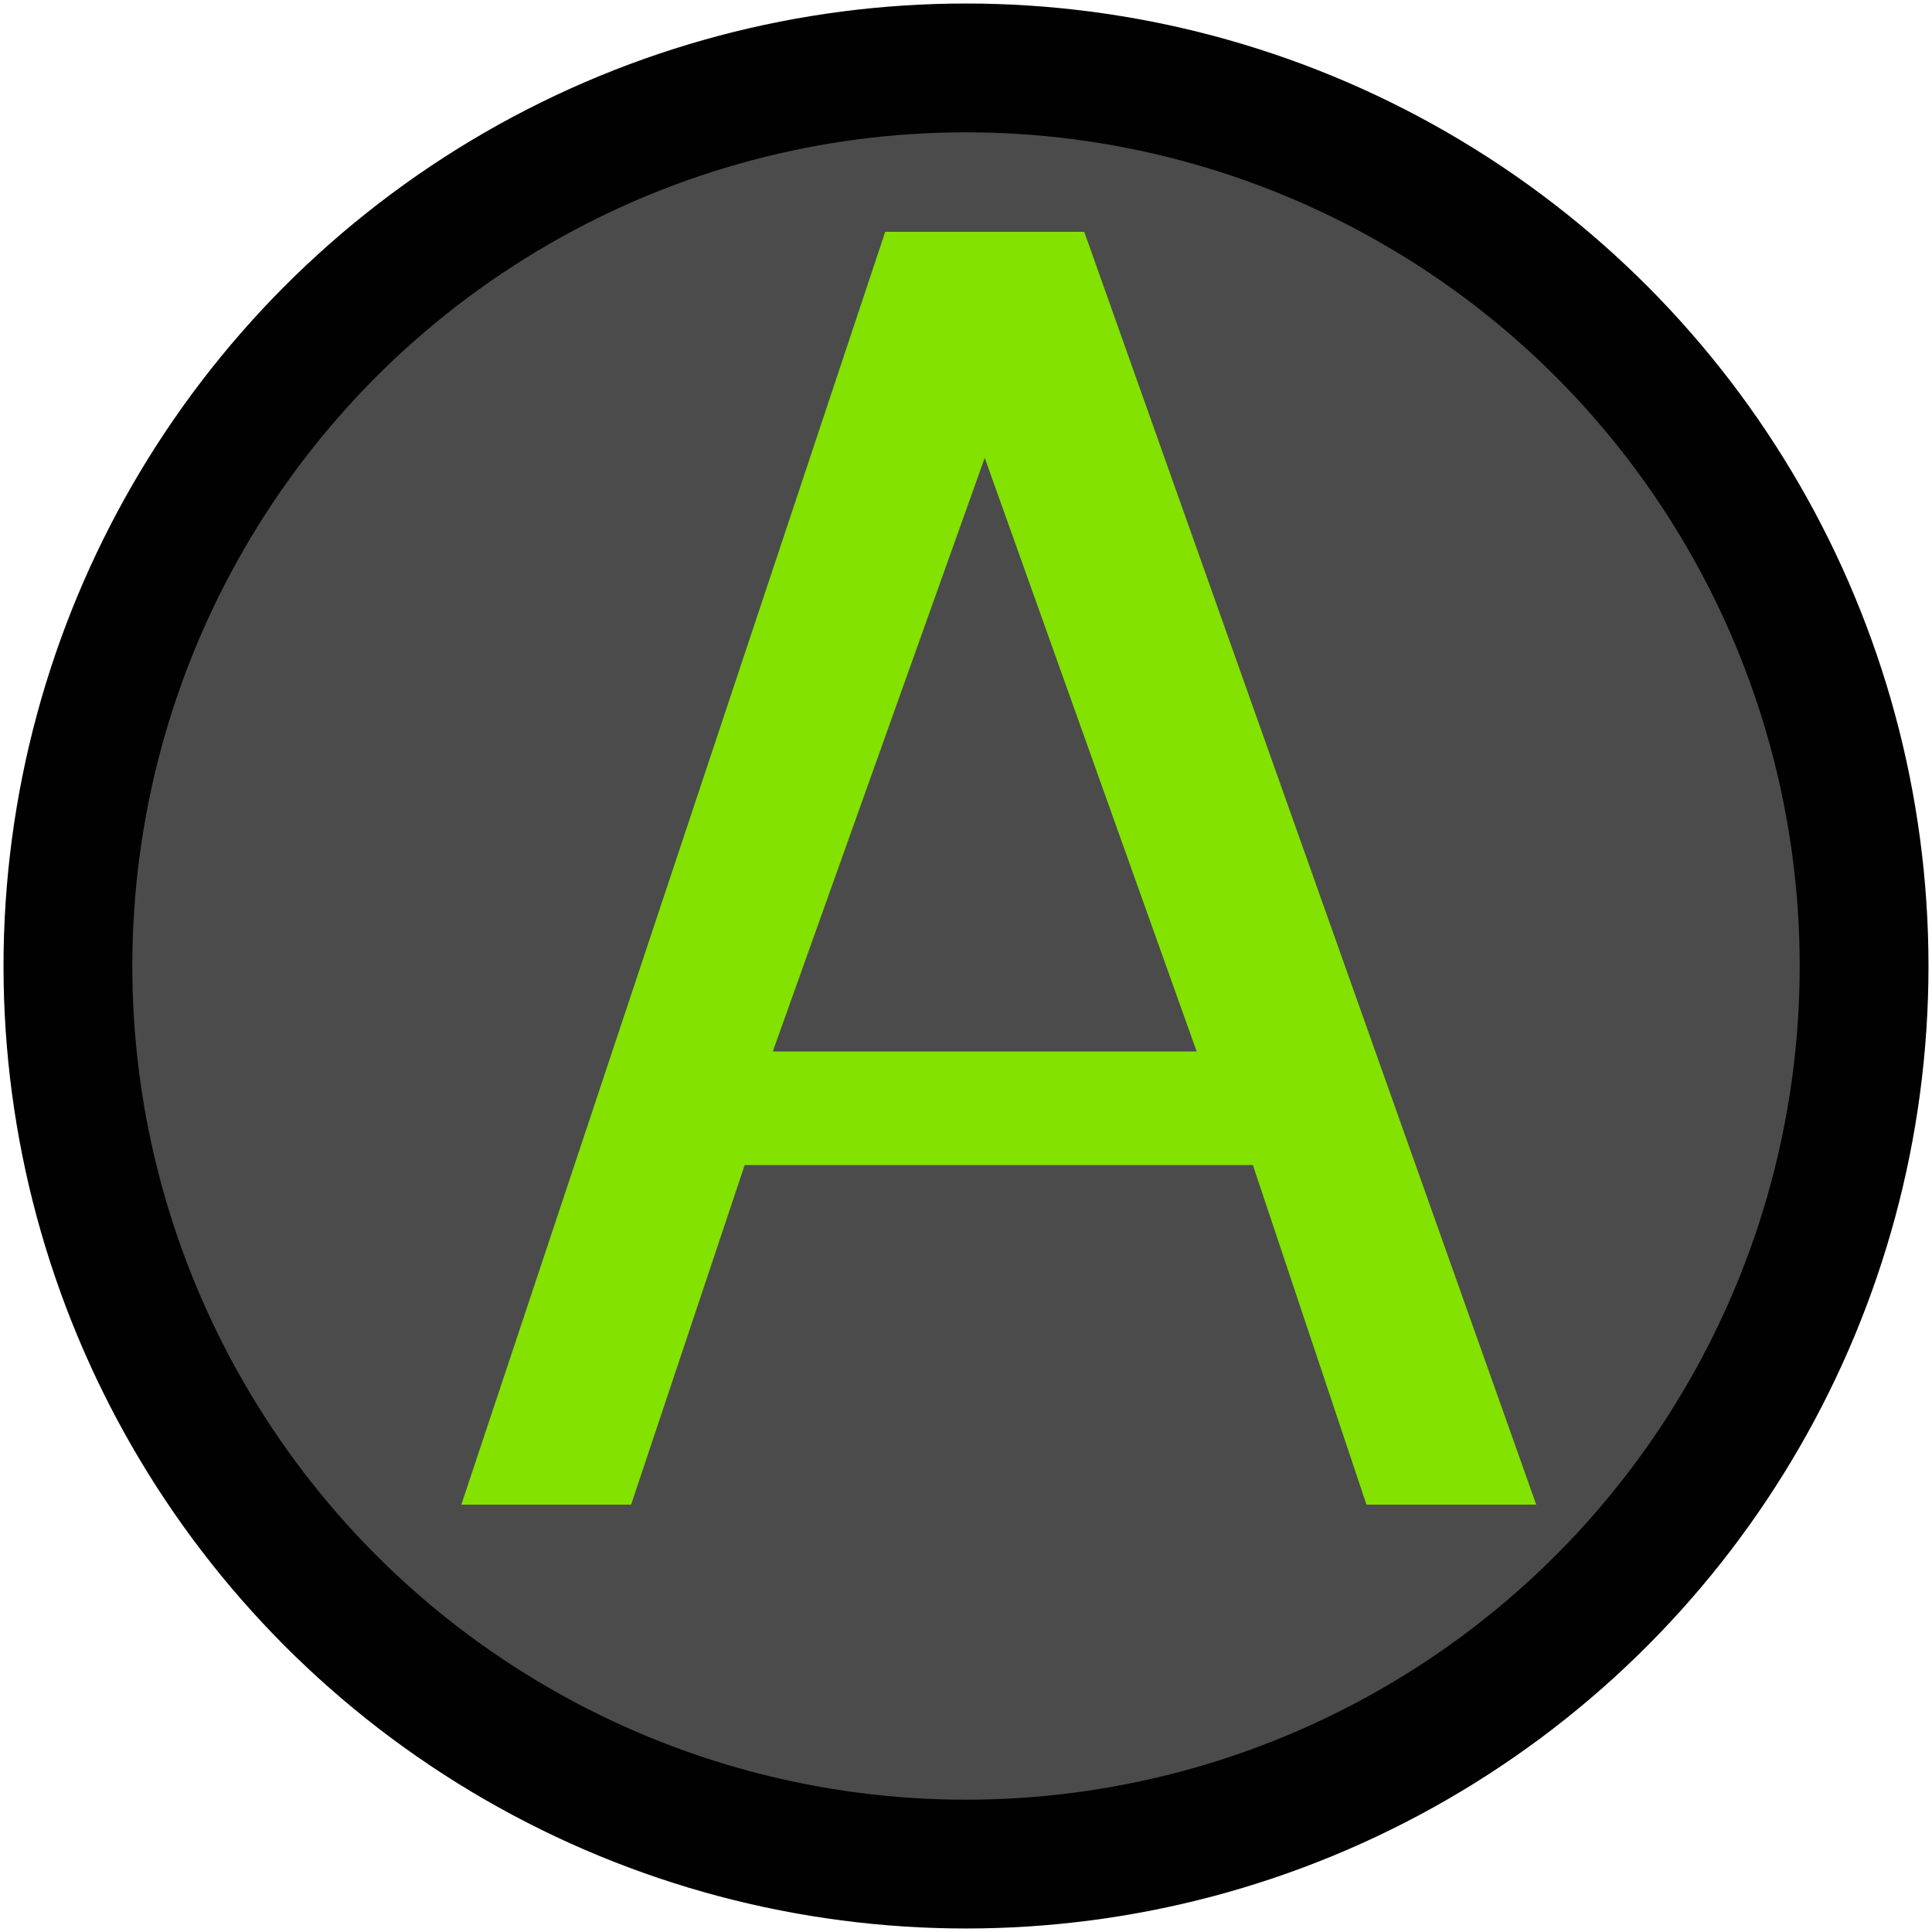
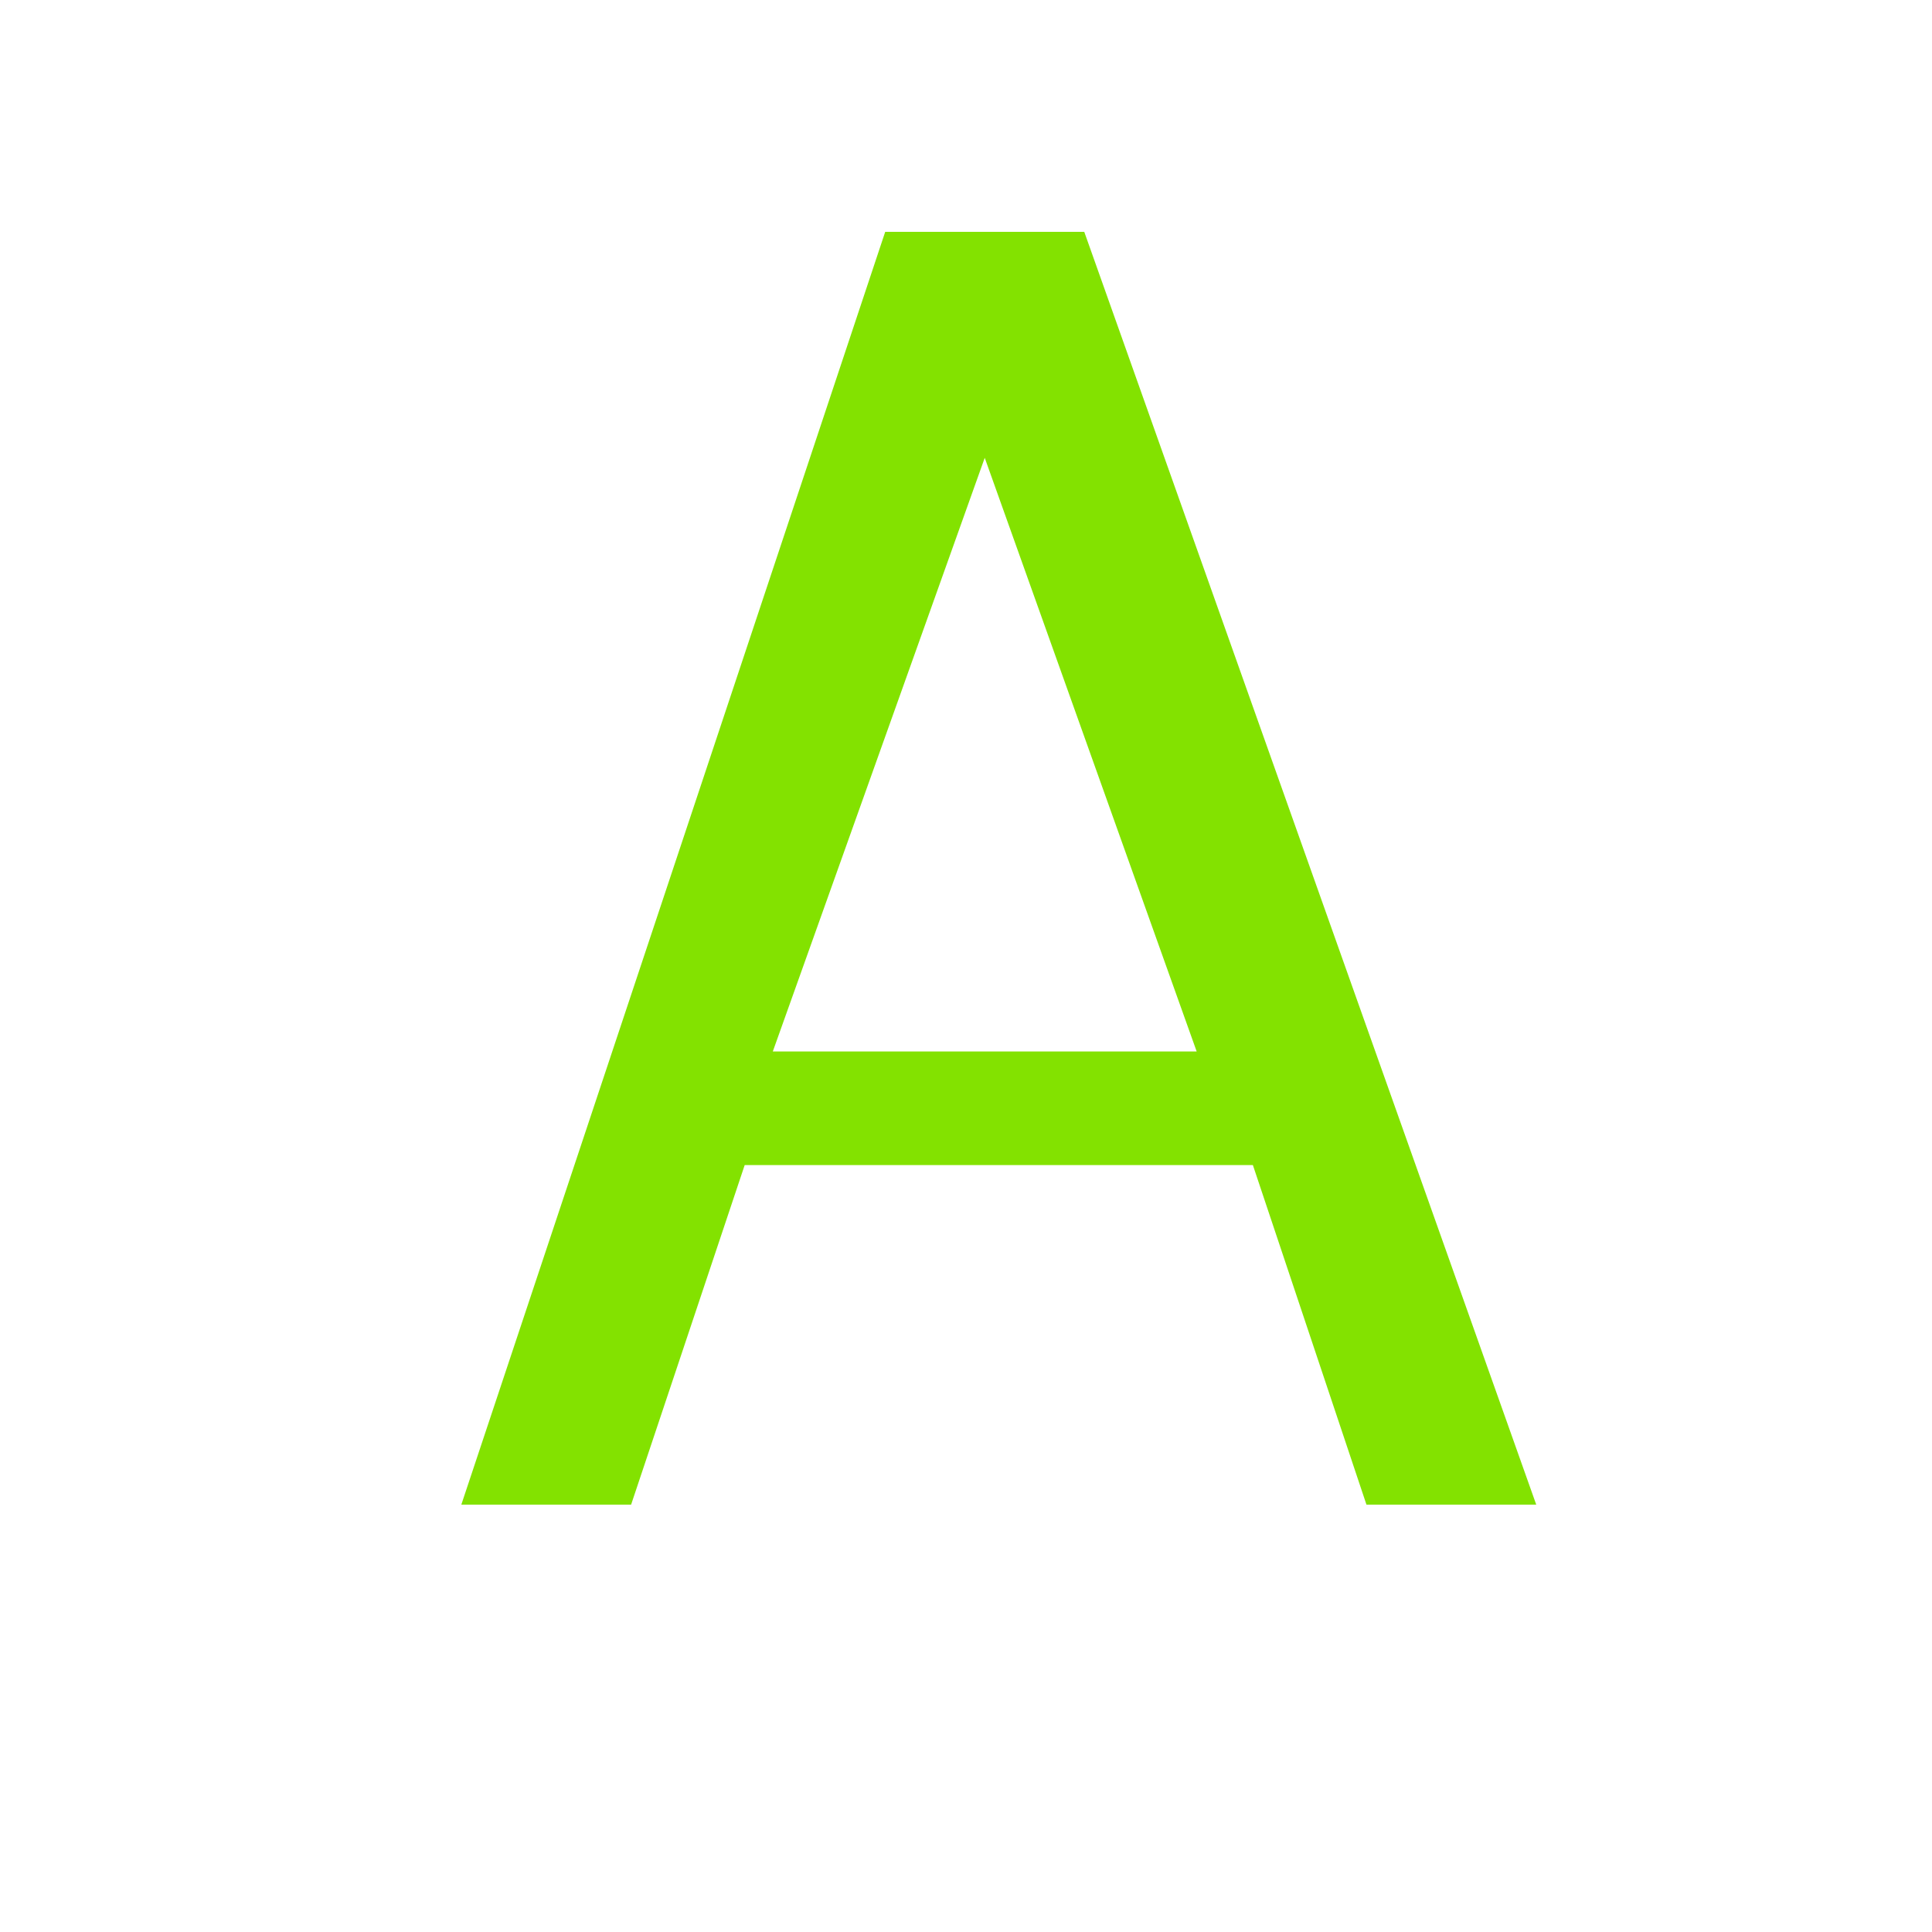
<svg xmlns="http://www.w3.org/2000/svg" version="1.1" id="Calque_1" x="0px" y="0px" viewBox="0 0 165 165" style="enable-background:new 0 0 165 165;" xml:space="preserve">
  <style type="text/css">
	.st0{fill:#4B4B4B;stroke:#010101;stroke-width:11;stroke-miterlimit:10;}
	.st1{fill:#83E200;}
</style>
-   <circle class="st0" cx="82.5" cy="82.5" r="76.7" />
  <path class="st1" d="M92.6,19.8H75.6L39.4,128.5h14.5l9.7-29H107l9.7,29h14.5L92.6,19.8z M66,89.8l18.1-50.7l18.1,50.7H66z" />
</svg>